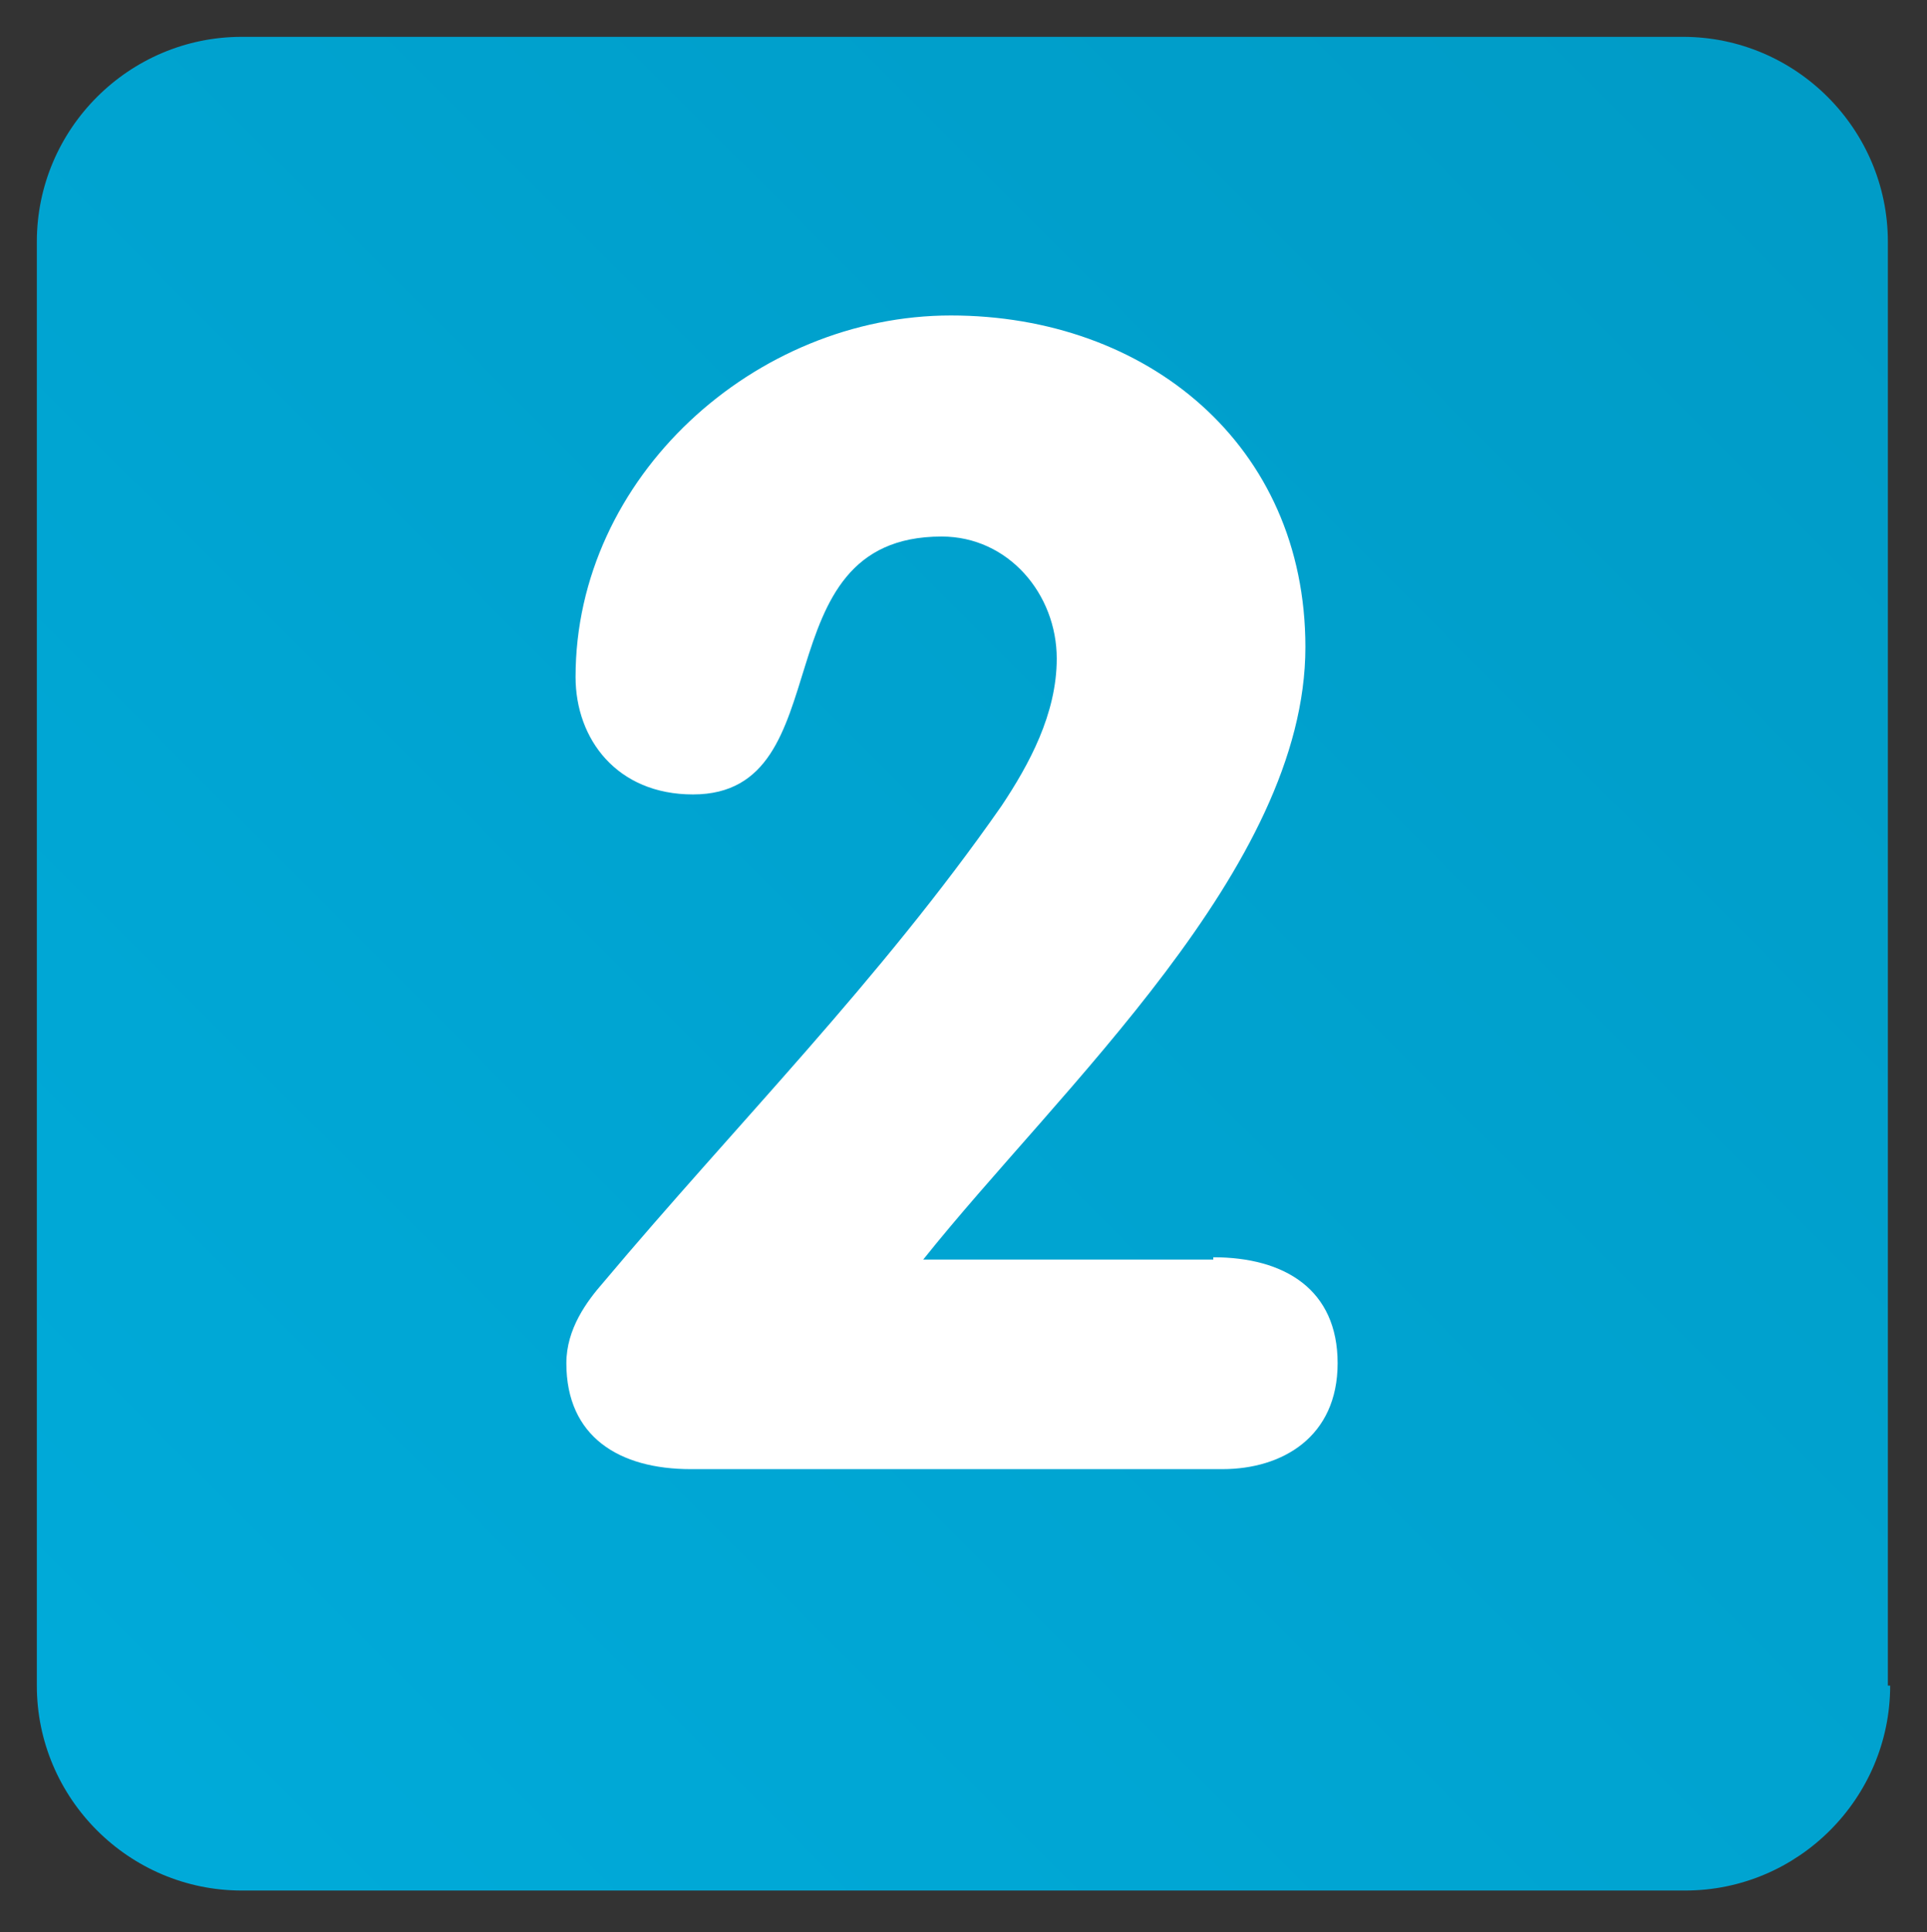
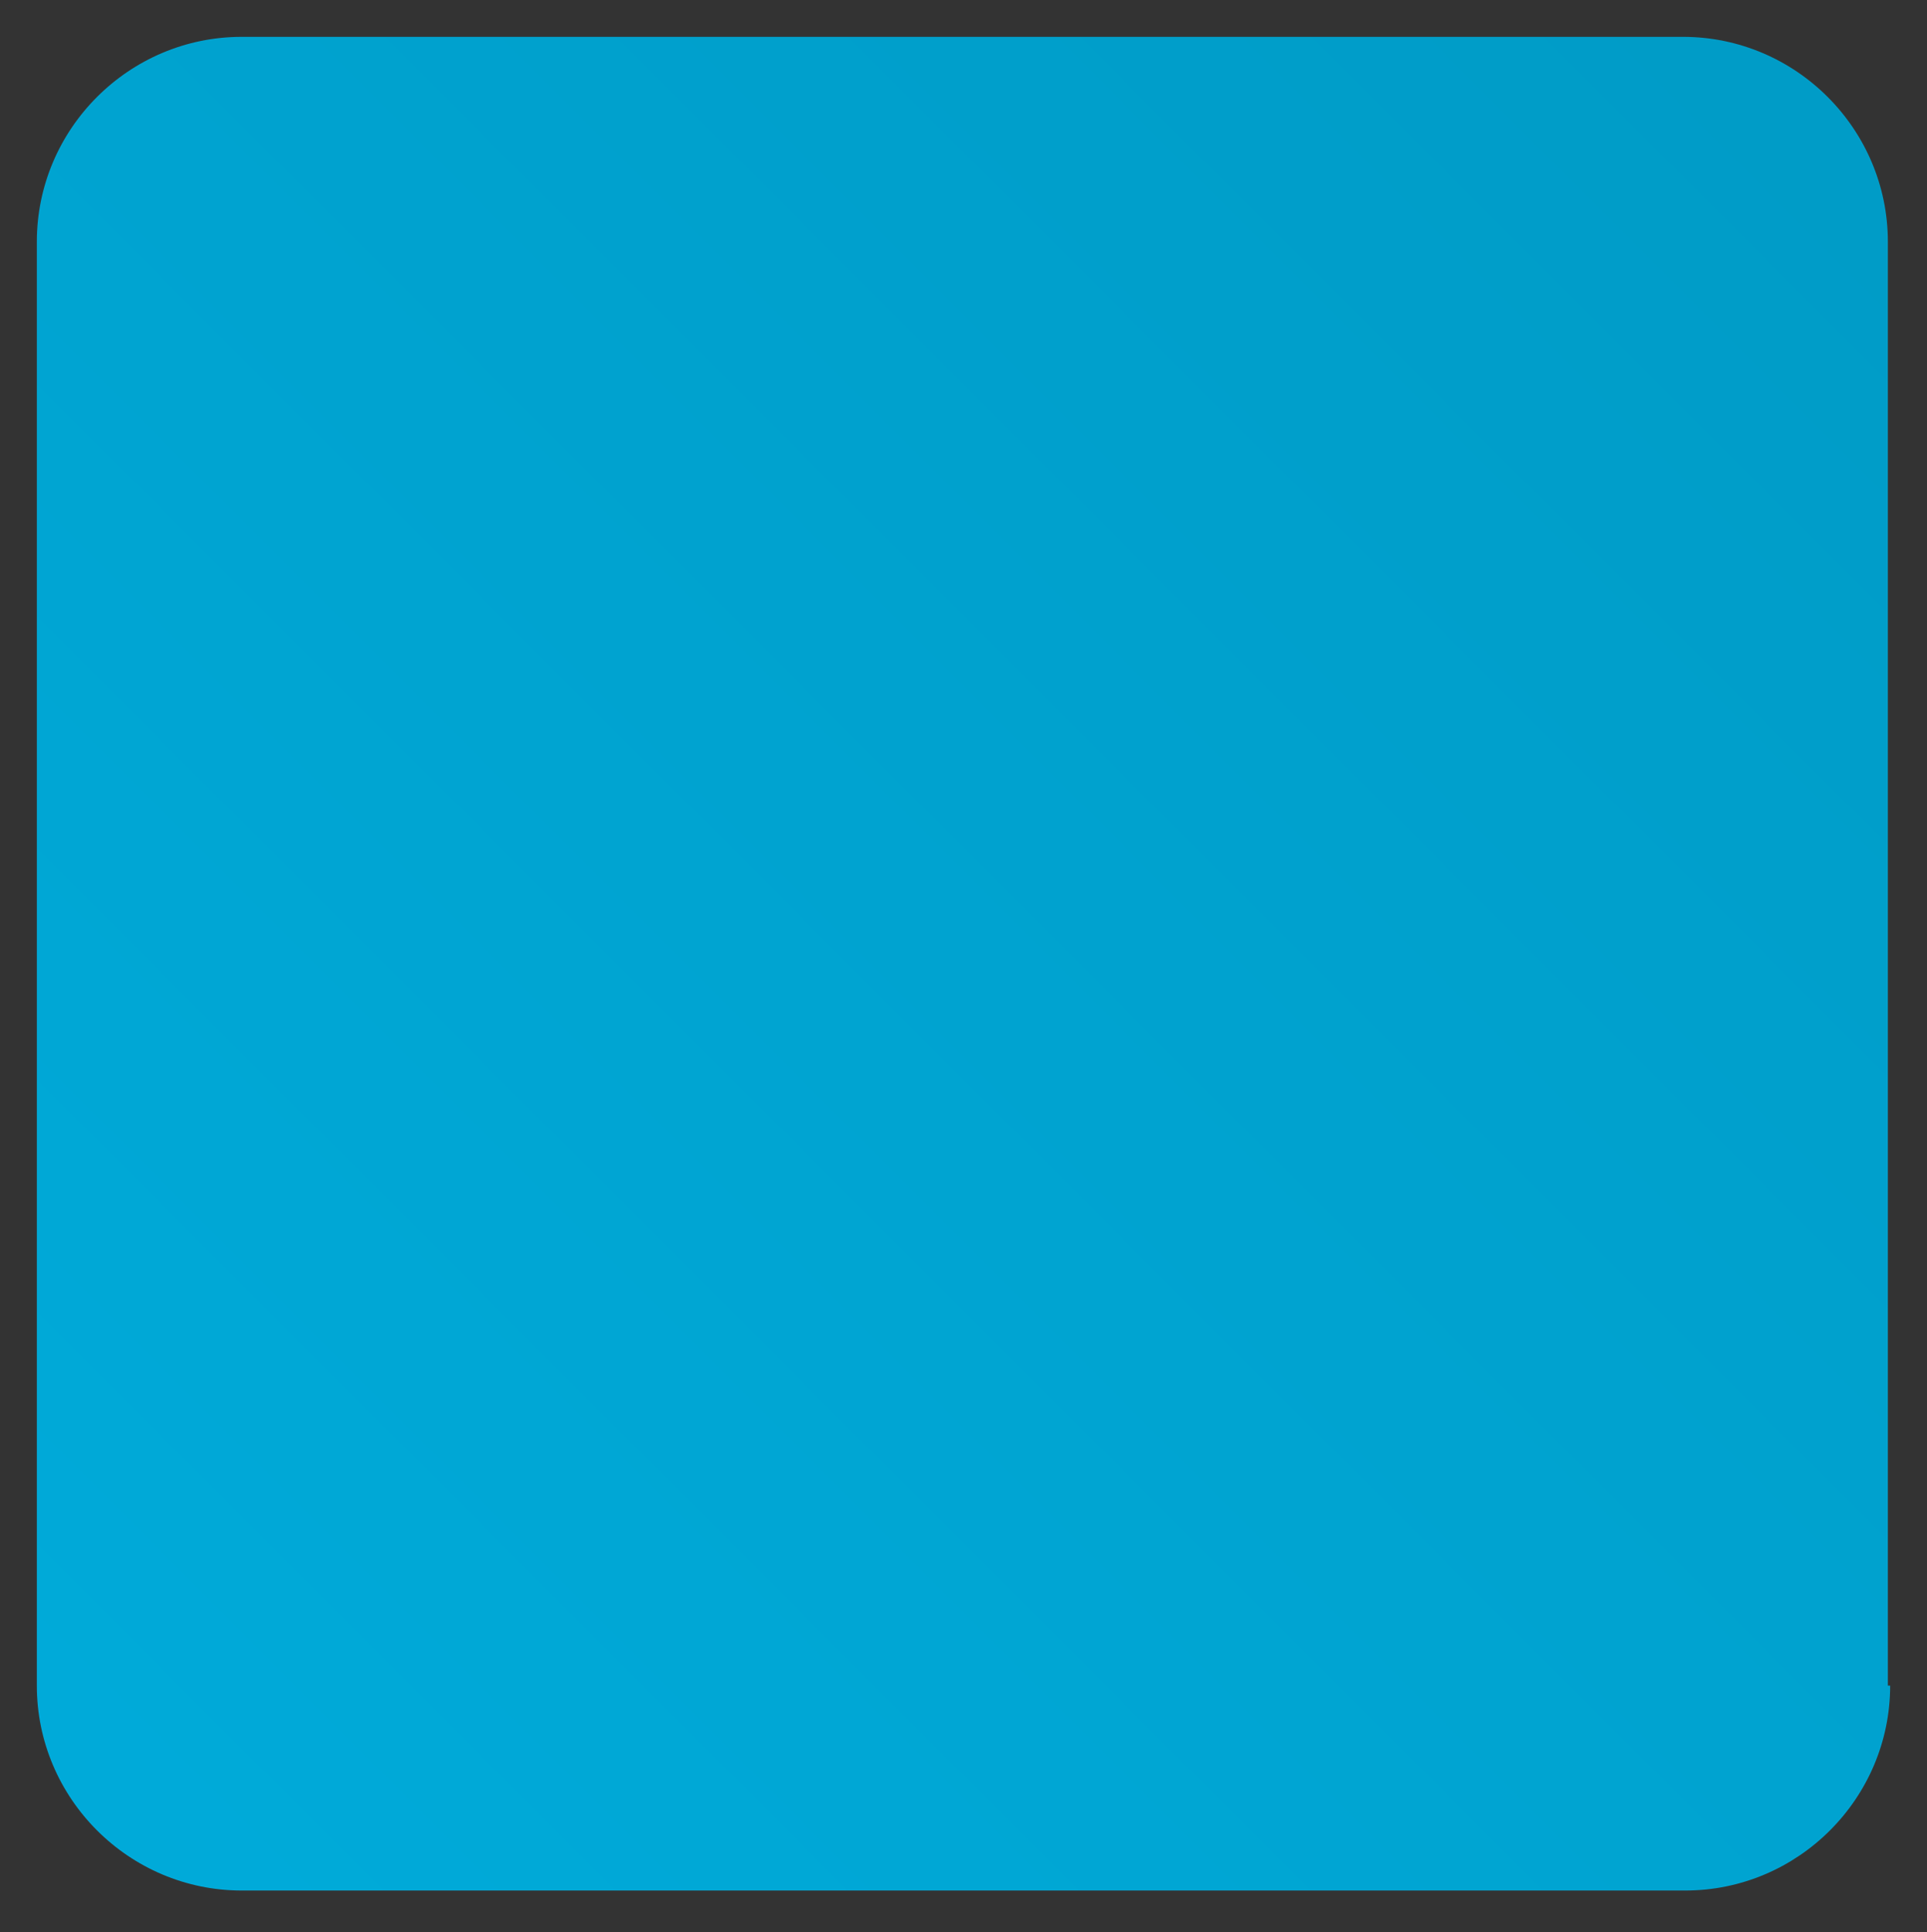
<svg xmlns="http://www.w3.org/2000/svg" version="1.1" id="Layer_1" x="0px" y="0px" viewBox="0 0 83.7 83.9" style="enable-background:new 0 0 83.7 83.9;" xml:space="preserve">
  <rect x="0" y="0" width="83.7" height="83.9" fill="#333333" stroke="none" />
  <style type="text/css">
	.st0{fill:url(#SVGID_1_);}
	.st1{fill:#FFFFFF;}
</style>
  <g>
    <linearGradient id="SVGID_1_" gradientUnits="userSpaceOnUse" x1="1.581" y1="3.055" x2="82.107" y2="83.581" gradientTransform="matrix(1 0 0 -1 0 85.161)">
      <stop offset="0" style="stop-color:#00ABDA" />
      <stop offset="1" style="stop-color:#009BC6" />
    </linearGradient>
    <path class="st0" d="M82.1,73.2c0,4.9-4,8.9-8.9,8.9H10.5c-4.9,0-8.9-4-8.9-8.9V10.5c0-4.9,4-8.9,8.9-8.9h62.6c4.9,0,8.9,4,8.9,8.9   V73.2z" />
  </g>
-   <path class="st1" d="M52.7,54.6c3.1,0,5.4,1.4,5.4,4.6c0,3.2-2.4,4.6-5,4.6H30c-3.1,0-5.4-1.4-5.4-4.6c0-1.5,0.9-2.7,1.6-3.5  c5.8-6.9,12-13.1,17.3-20.7c1.2-1.8,2.4-4,2.4-6.4c0-2.8-2.1-5.3-5-5.3c-8,0-4.2,11.2-10.8,11.2c-3.3,0-5.1-2.4-5.1-5.1  c0-8.7,7.8-15.7,16.3-15.7c8.5,0,15.4,5.6,15.4,14.4c0,9.6-10.7,19.2-16.6,26.6H52.7z" />
</svg>